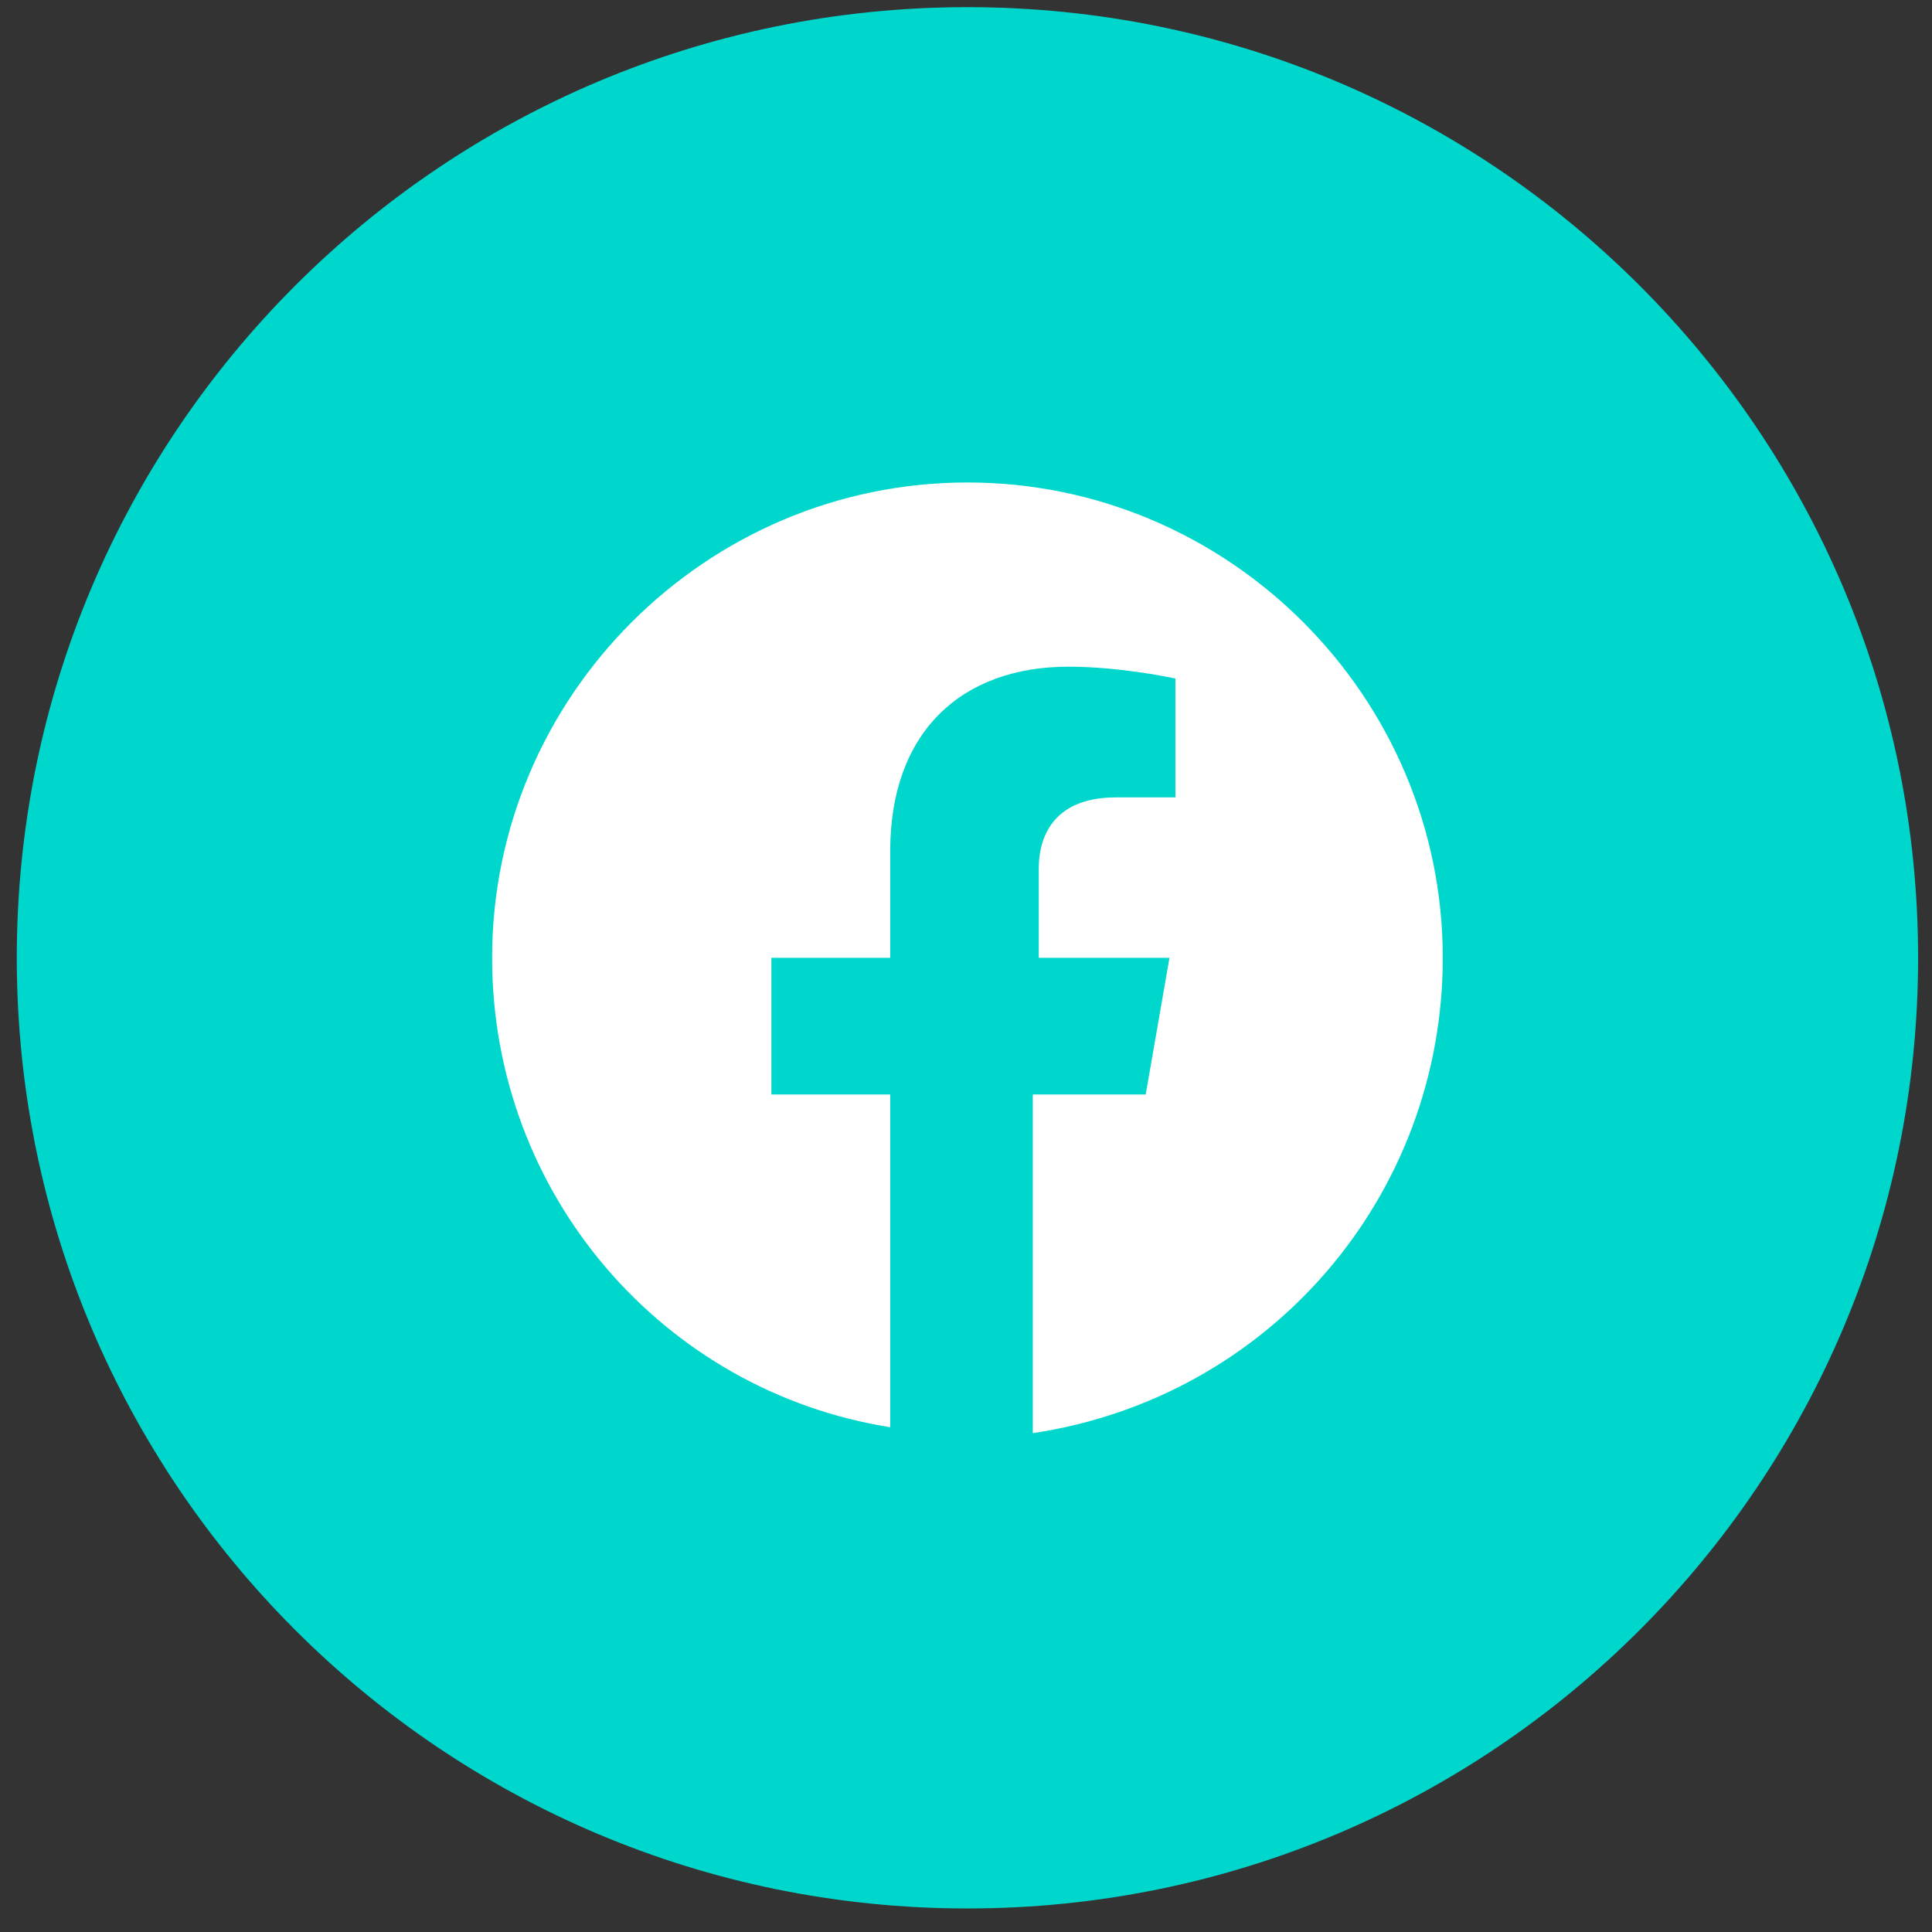
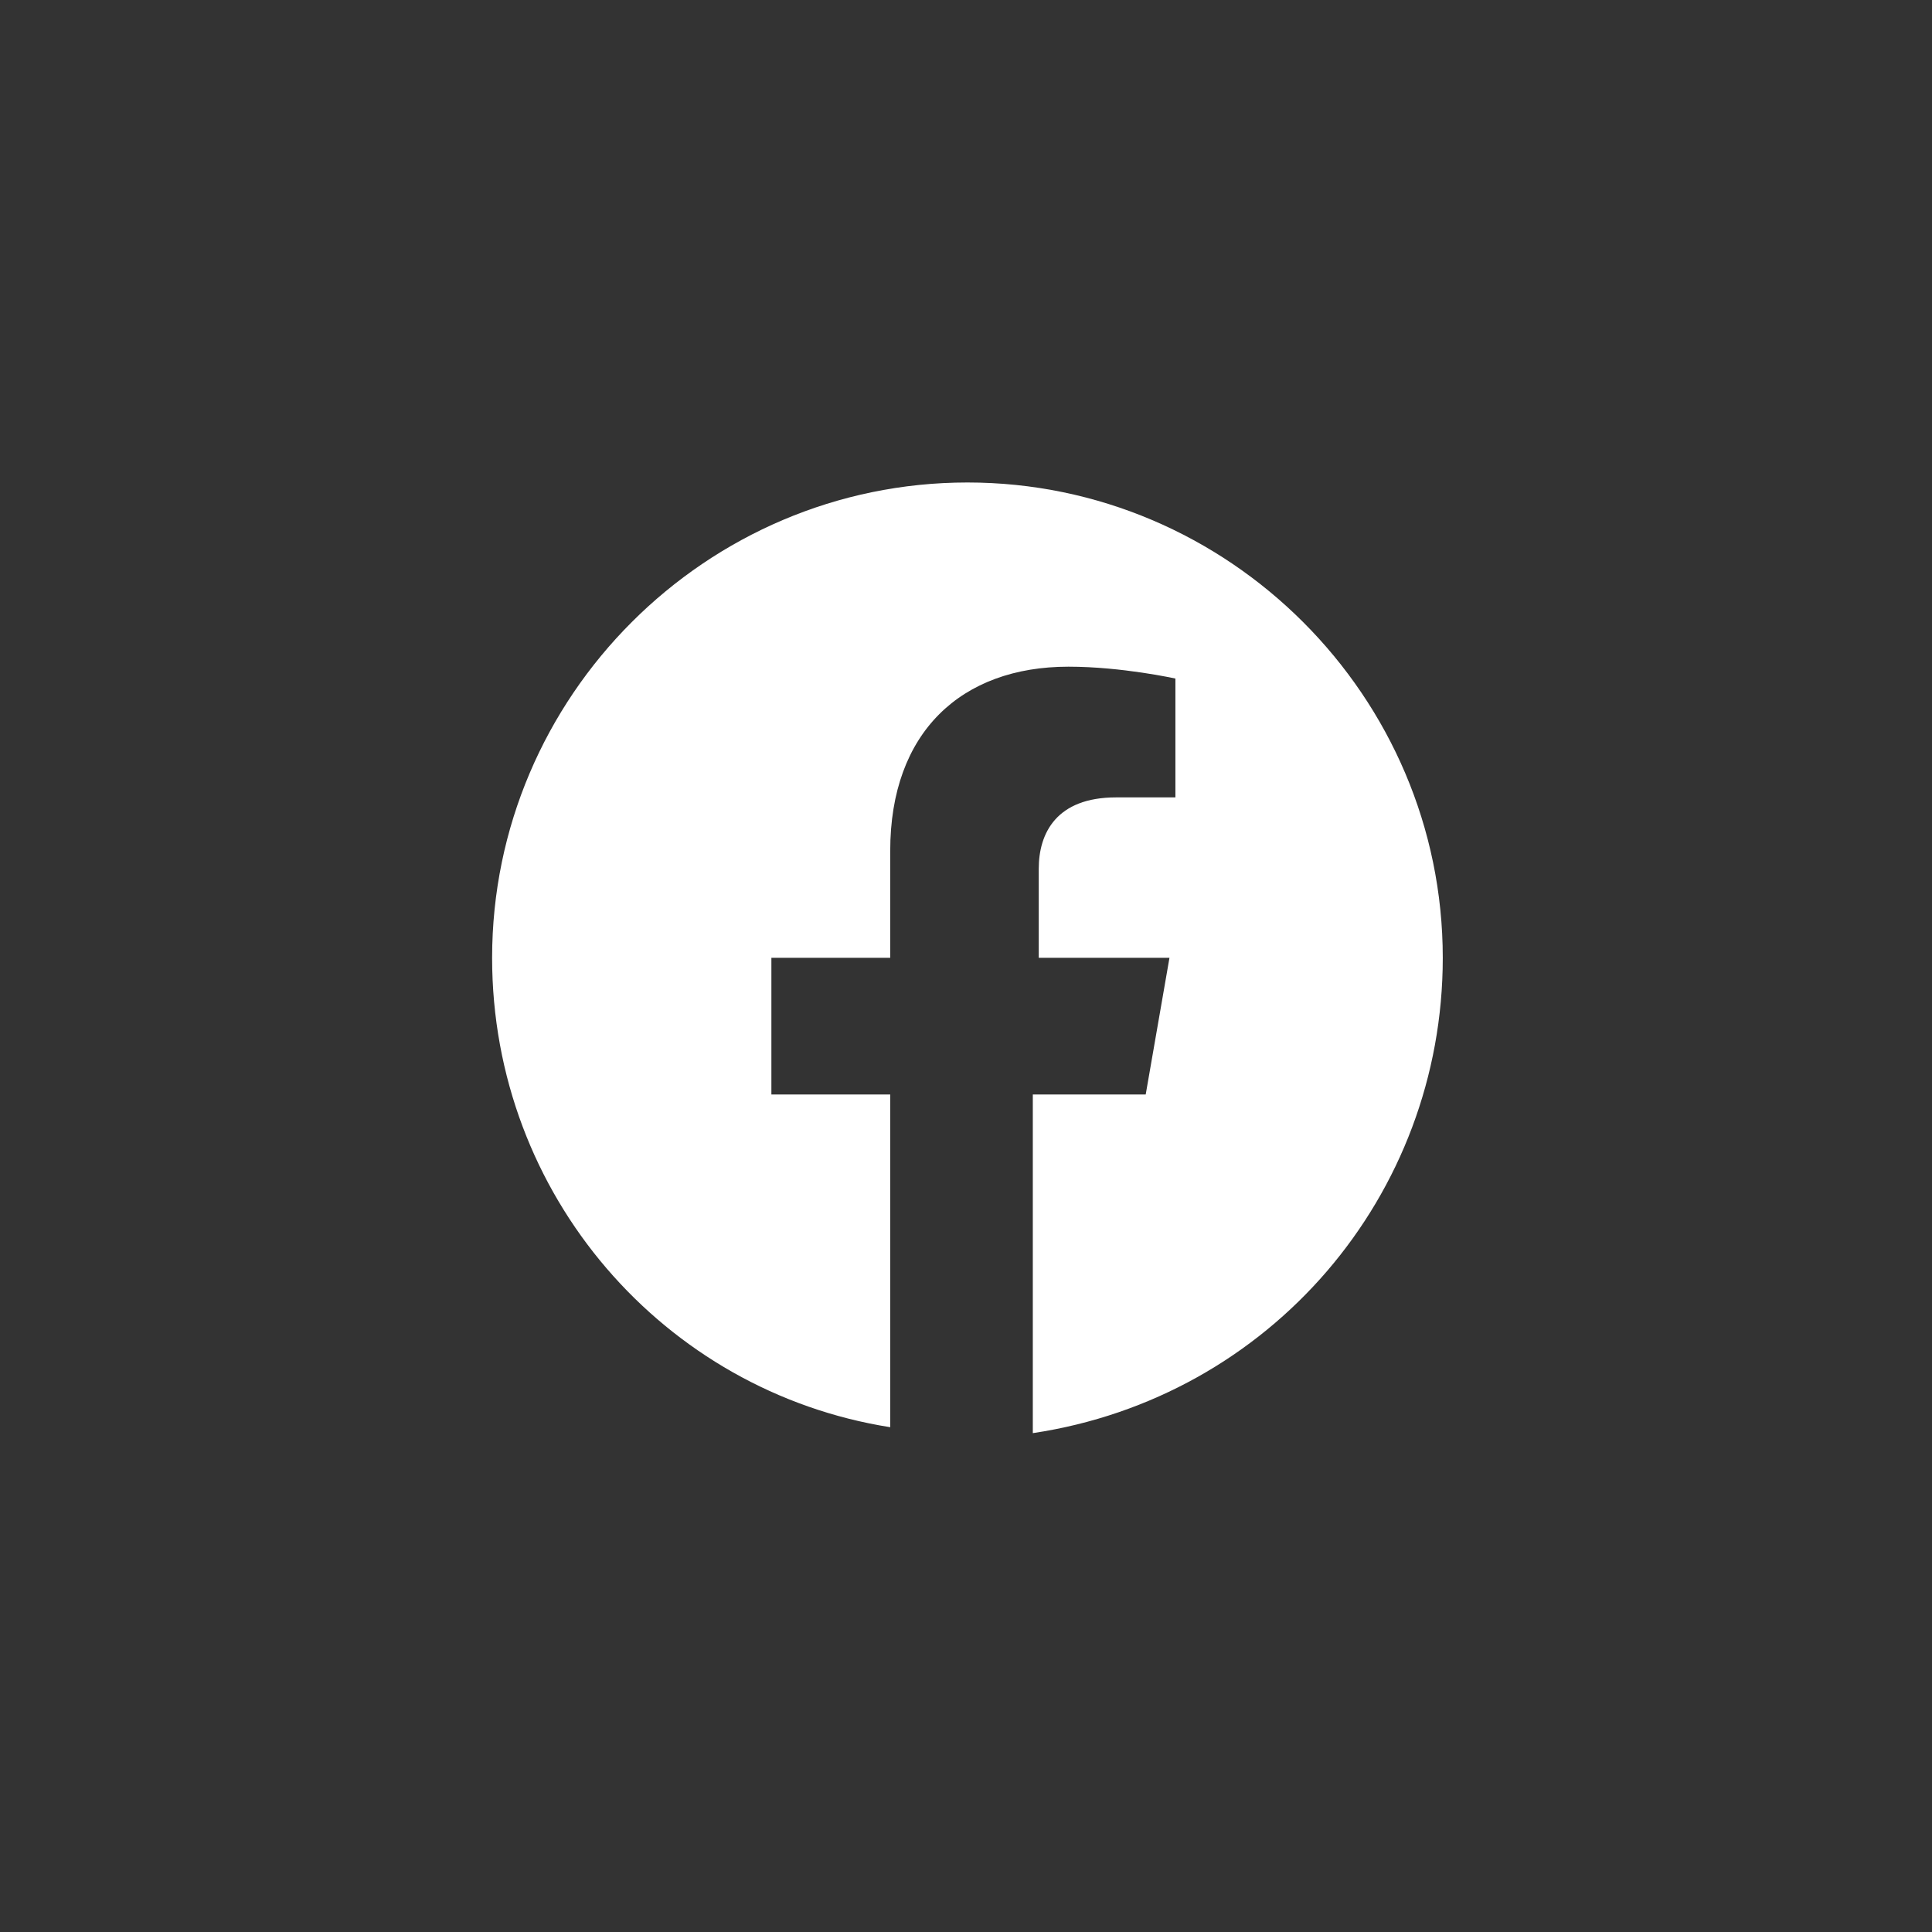
<svg xmlns="http://www.w3.org/2000/svg" width="67" height="67" viewBox="0 0 67 67" fill="none">
  <rect x="0" y="0" width="67" height="67" fill="#333333" stroke="none" />
-   <path d="M0.582 33.216C0.582 51.424 15.342 66.184 33.55 66.184C51.758 66.184 66.518 51.424 66.518 33.216C66.518 15.008 51.758 0.248 33.55 0.248C15.342 0.248 0.582 15.008 0.582 33.216Z" fill="#00D7CC" />
  <path d="M50.034 33.216C50.034 24.15 42.617 16.732 33.55 16.732C24.484 16.732 17.066 24.15 17.066 33.216C17.066 41.458 23.042 48.258 30.872 49.494V37.956H26.751V33.216H30.872V29.508C30.872 25.387 33.344 23.12 37.053 23.12C38.908 23.12 40.762 23.532 40.762 23.532V27.653H38.702C36.641 27.653 36.023 28.889 36.023 30.126V33.216H40.556L39.732 37.956H35.817V49.7C44.059 48.464 50.034 41.458 50.034 33.216Z" fill="white" />
</svg>